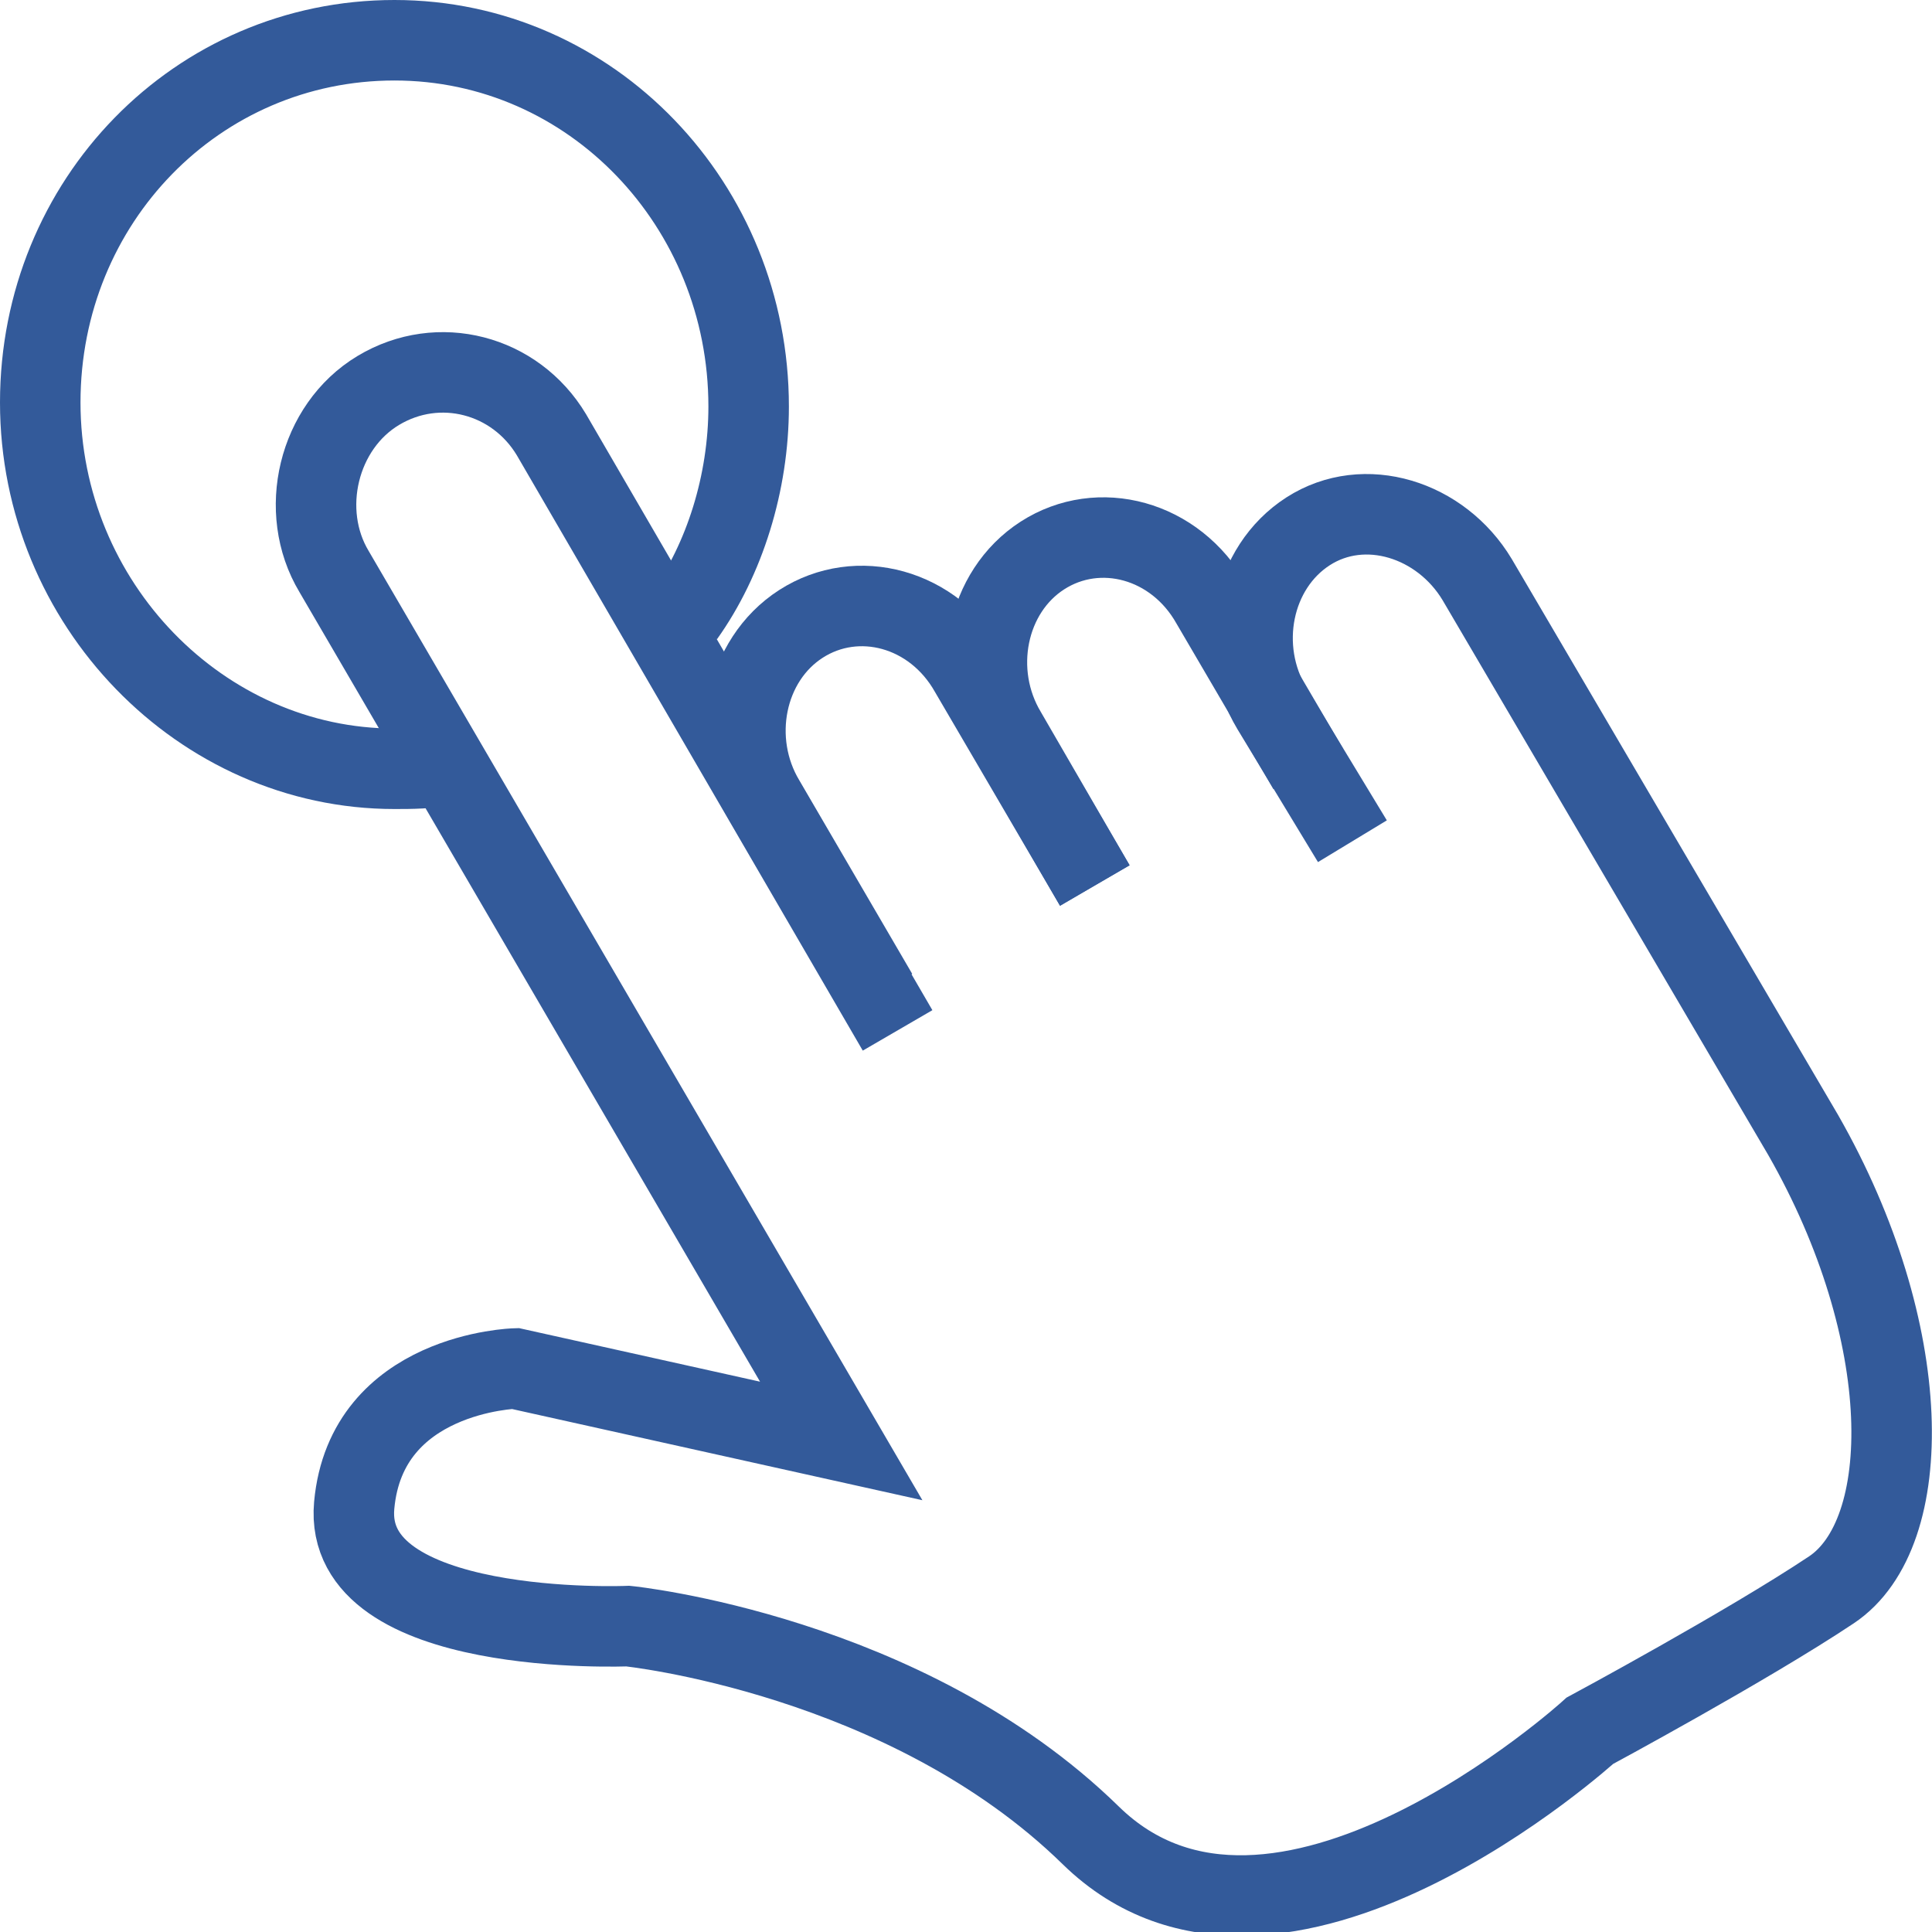
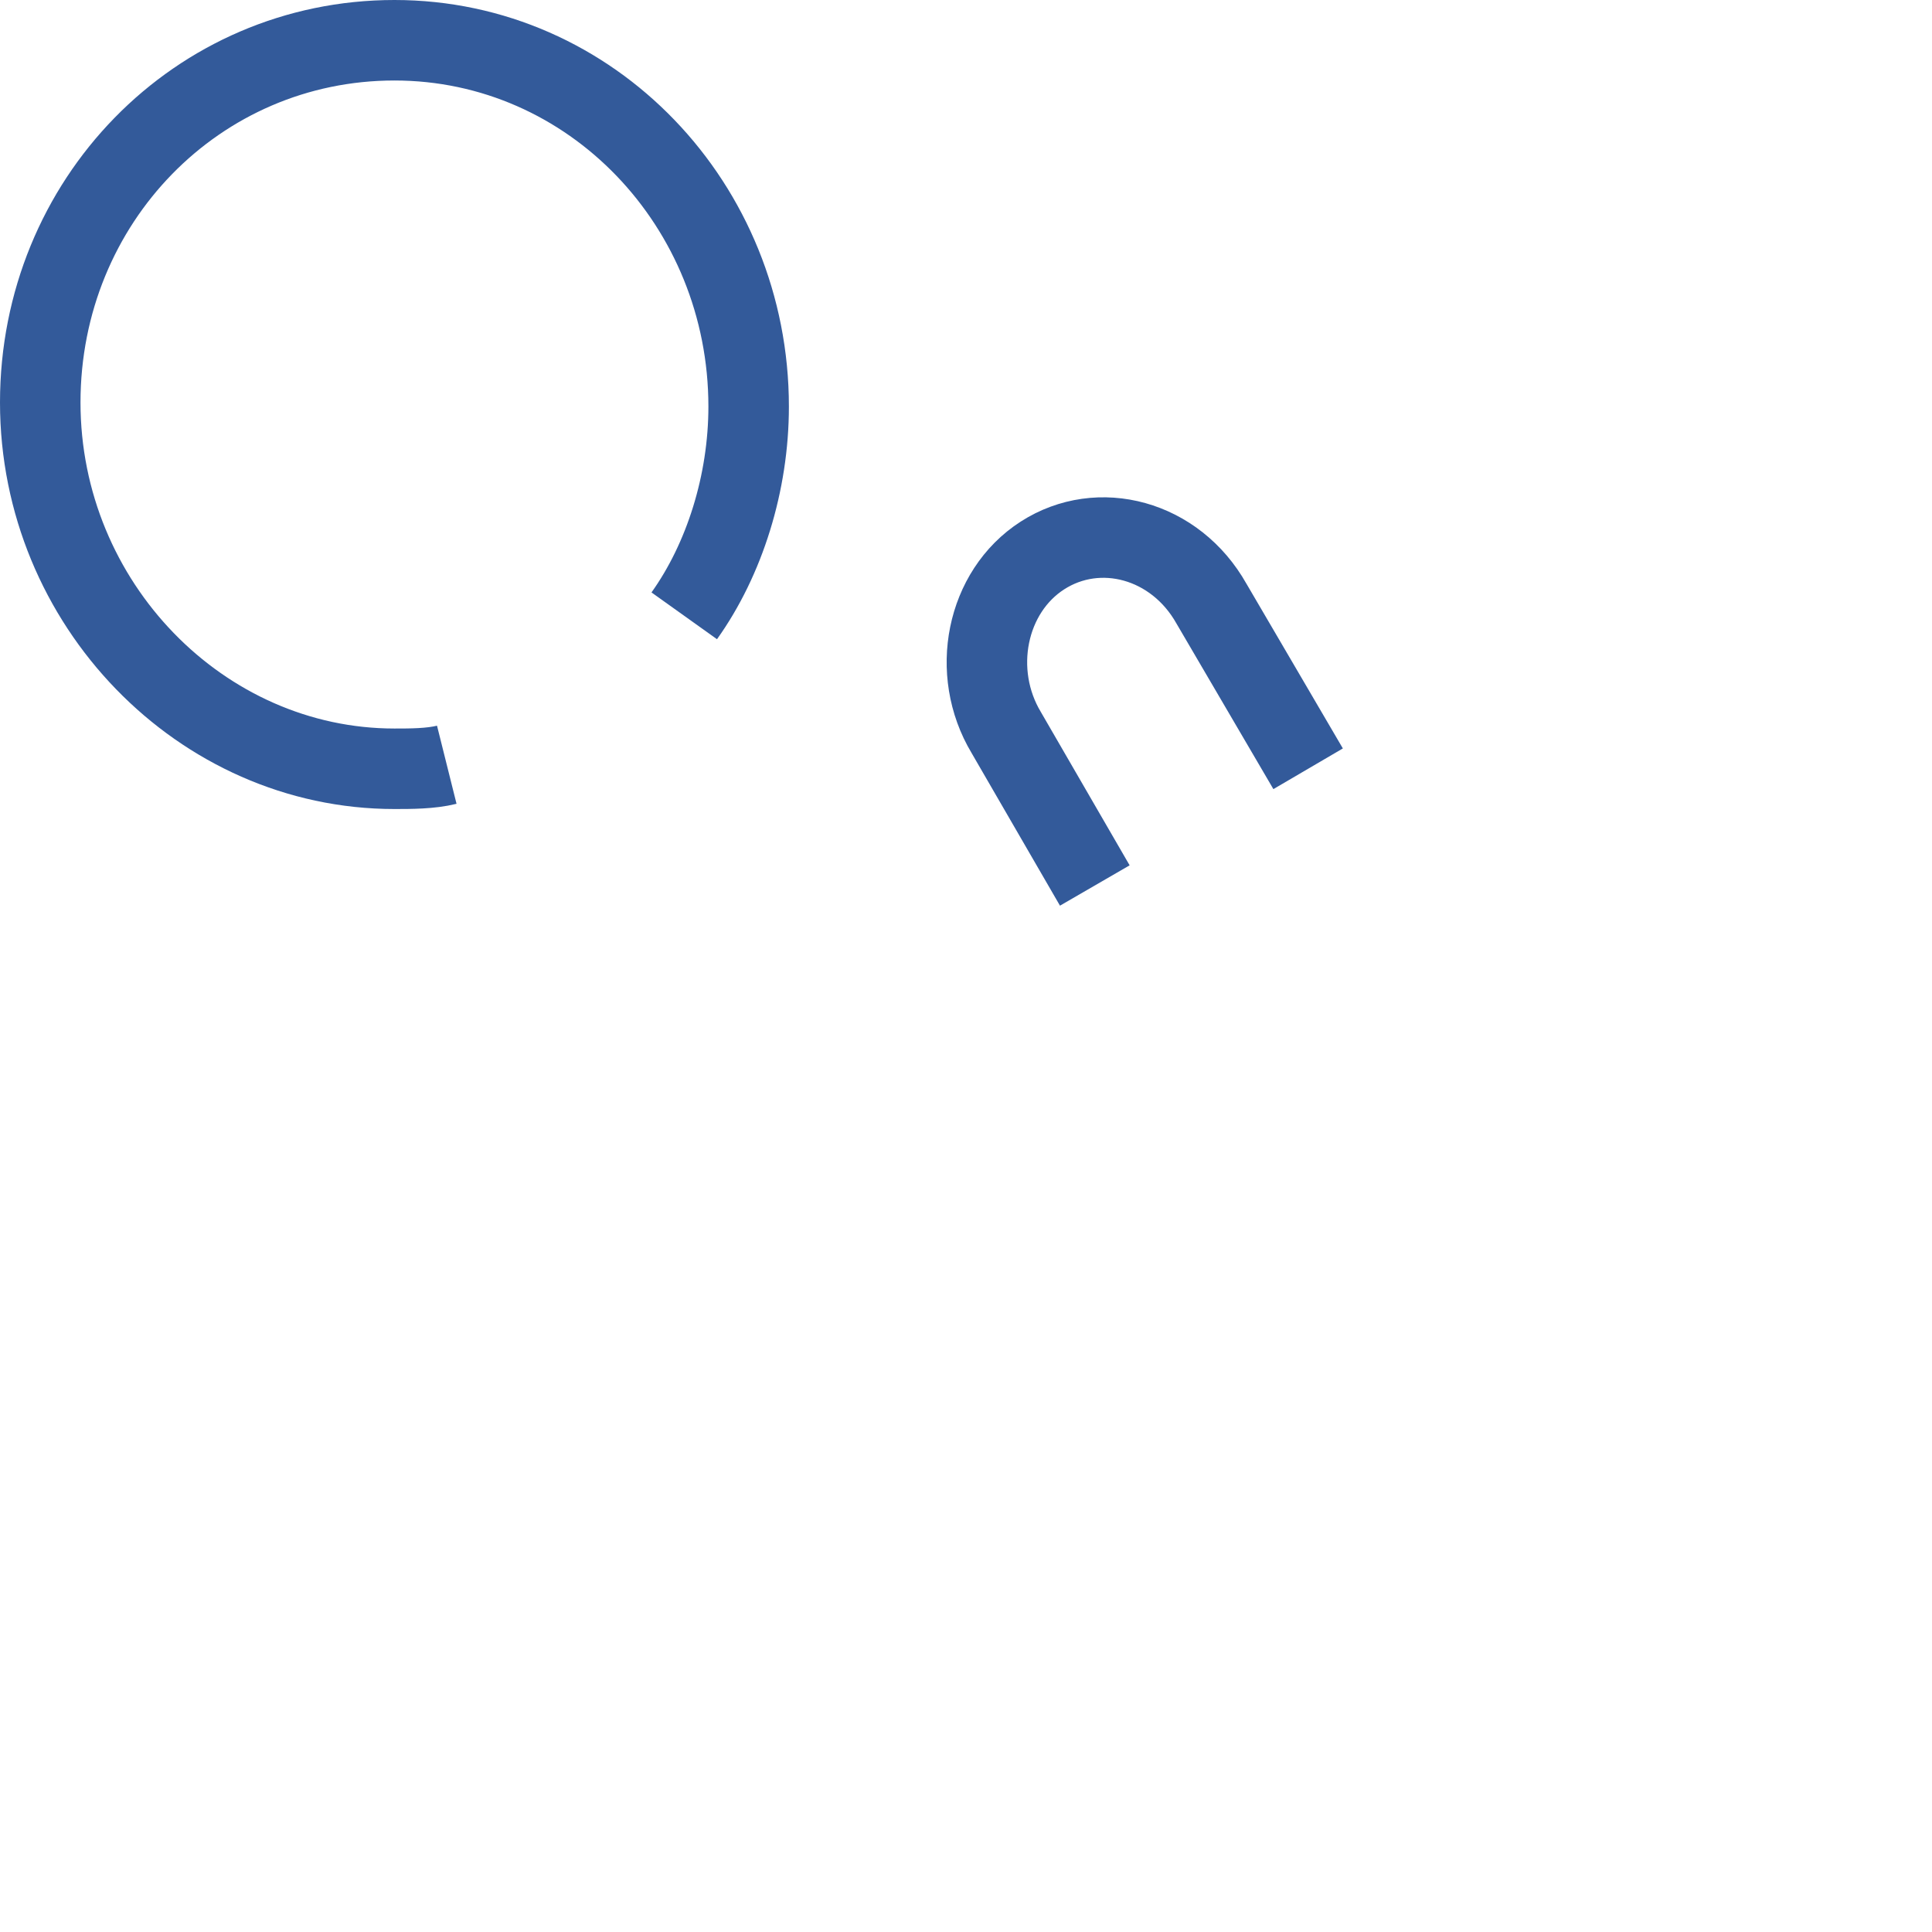
<svg xmlns="http://www.w3.org/2000/svg" fill="rgba(51,90,154,1)" viewBox="0 0 48 48">
  <g fill="none" stroke="rgba(51,90,154,1)" stroke-width="2" stroke-miterlimit="10">
-     <path d="M22.3 25.6l-8.6-14.8c-.9-1.5-2.8-2-4.3-1.1-1.5.9-2 3-1.1 4.5l12.6 21.6-8.1-1.8s-3.7.1-4 3.4c-.3 3.3 6.8 3 6.8 3s6.9.7 11.5 5.2S39.5 43 39.5 43s3.9-2.1 6-3.5 2.1-6.4-.7-11.3l-8.1-13.8c-.9-1.5-2.8-2.1-4.2-1.2-1.4.9-1.8 2.9-.9 4.4l2 3.3" />
-     <path d="M21.8 24.7L19 19.9c-.9-1.5-.5-3.5.9-4.4 1.4-.9 3.3-.4 4.2 1.2l3.1 5.3" />
    <path d="M27.2 22L25 18.2c-.9-1.5-.5-3.5.9-4.4 1.4-.9 3.3-.4 4.2 1.2l2.4 4.1M11.1 19c-.4.1-.9.1-1.3.1C5 19.1 1 15 1 10s3.9-9 8.8-9 8.8 4.1 8.8 9.1c0 1.9-.6 3.8-1.6 5.2" />
  </g>
</svg>